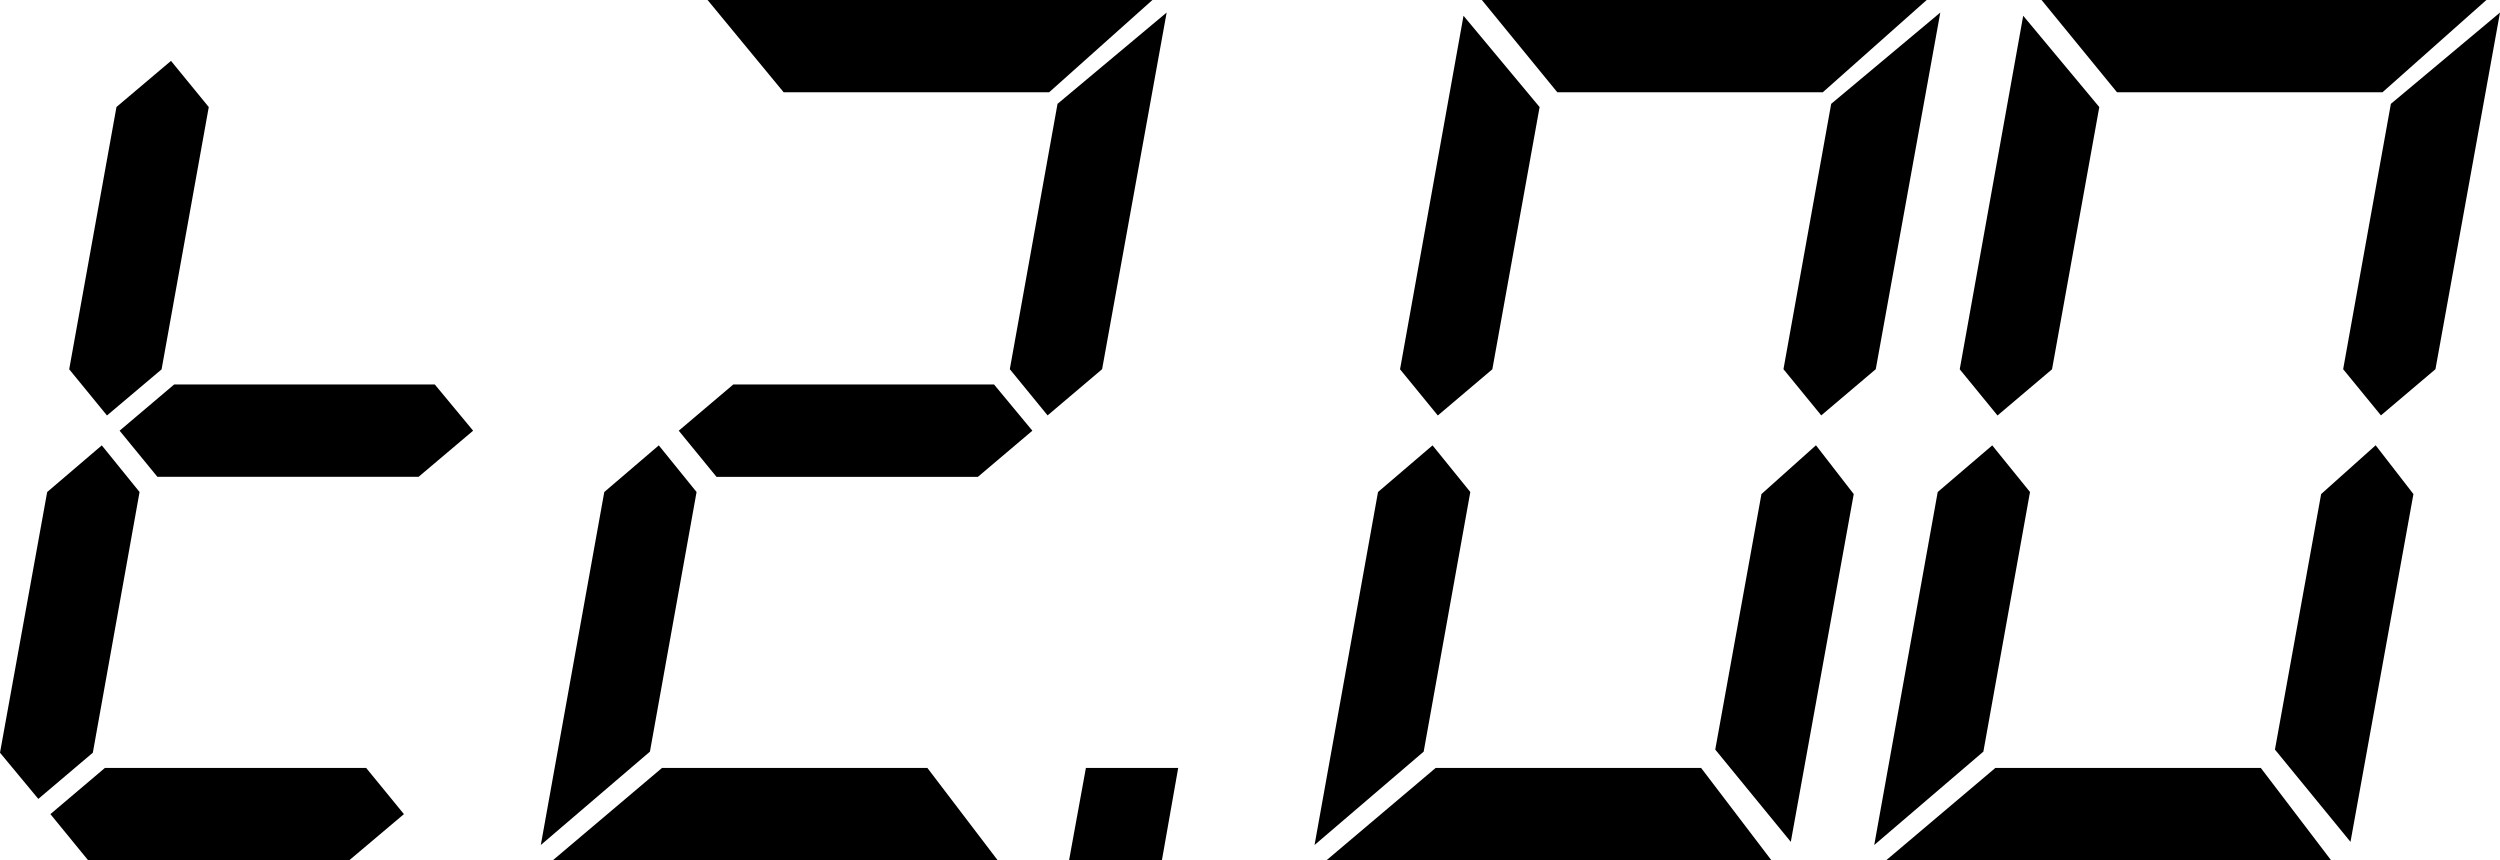
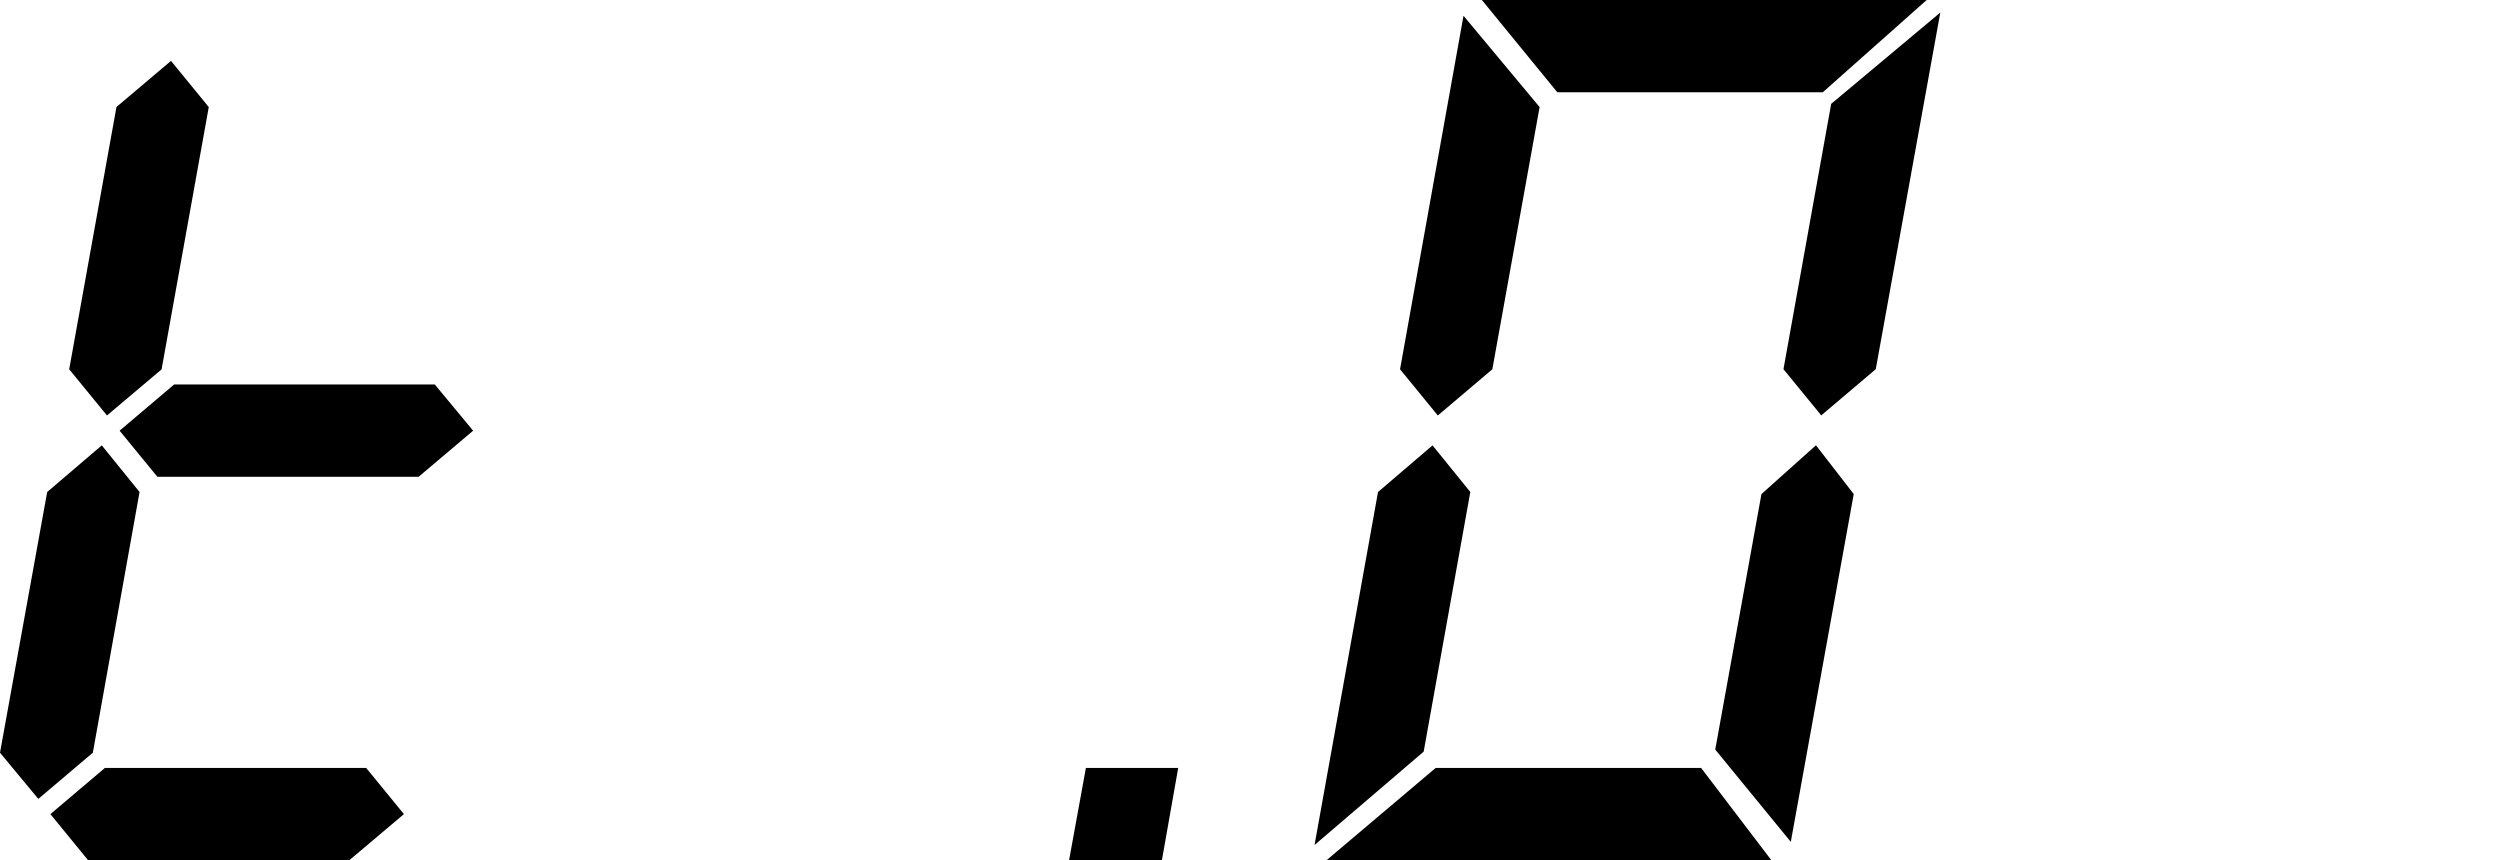
<svg xmlns="http://www.w3.org/2000/svg" version="1.1" id="Слой_1" x="0px" y="0px" width="27.926px" height="9.609px" viewBox="0 0 27.926 9.609" style="enable-background:new 0 0 27.926 9.609;" xml:space="preserve">
  <g>
    <path d="M1.137,4.975l0.422,0.521L1.037,8.408L0.428,8.924L0,8.408l0.527-2.912L1.137,4.975z M4.512,9.094L3.902,9.609H0.984   L0.563,9.094l0.609-0.516H4.09L4.512,9.094z M1.301,1.195L1.91,0.68l0.422,0.516l-0.527,2.93L1.195,4.641L0.773,4.125L1.301,1.195z    M4.857,4.295l0.428,0.516L4.676,5.326H1.758L1.336,4.811l0.609-0.516H4.857z" />
-     <path d="M7.359,4.975l0.422,0.521l-0.521,2.9L6.041,9.439L6.75,5.496L7.359,4.975z M10.359,8.578l0.785,1.031H6.176l1.219-1.031   H10.359z M11.104,4.295l0.428,0.516l-0.609,0.516H8.004L7.582,4.811l0.609-0.516H11.104z M11.719,1.031H8.754L7.904,0h4.969   L11.719,1.031z M11.813,1.16l1.219-1.02l-0.721,3.984l-0.609,0.516l-0.422-0.516L11.813,1.16z" />
    <path d="M12.979,9.609h-1.037l0.188-1.031h1.031L12.979,9.609z" />
    <path d="M16.002,4.975l0.422,0.521l-0.521,2.9l-1.219,1.043l0.709-3.943L16.002,4.975z M19.002,8.578l0.785,1.031h-4.969   l1.219-1.031H19.002z M16.67,4.125l-0.609,0.516l-0.422-0.516l0.709-3.949l0.85,1.02L16.67,4.125z M20.361,1.031h-2.965L16.553,0   h4.969L20.361,1.031z M20.004,9.404L19.16,8.373l0.516-2.854l0.609-0.545l0.422,0.545L20.004,9.404z M20.455,1.16l1.219-1.02   l-0.721,3.984l-0.609,0.516l-0.422-0.516L20.455,1.16z" />
-     <path d="M22.254,4.975l0.422,0.521l-0.521,2.9l-1.219,1.043l0.709-3.943L22.254,4.975z M25.254,8.578l0.785,1.031H21.07   l1.219-1.031H25.254z M22.922,4.125l-0.609,0.516l-0.422-0.516L22.6,0.176l0.85,1.02L22.922,4.125z M26.613,1.031h-2.965L22.805,0   h4.969L26.613,1.031z M26.256,9.404l-0.844-1.031l0.516-2.854l0.609-0.545l0.422,0.545L26.256,9.404z M26.707,1.16l1.219-1.02   l-0.721,3.984l-0.609,0.516l-0.422-0.516L26.707,1.16z" />
  </g>
</svg>